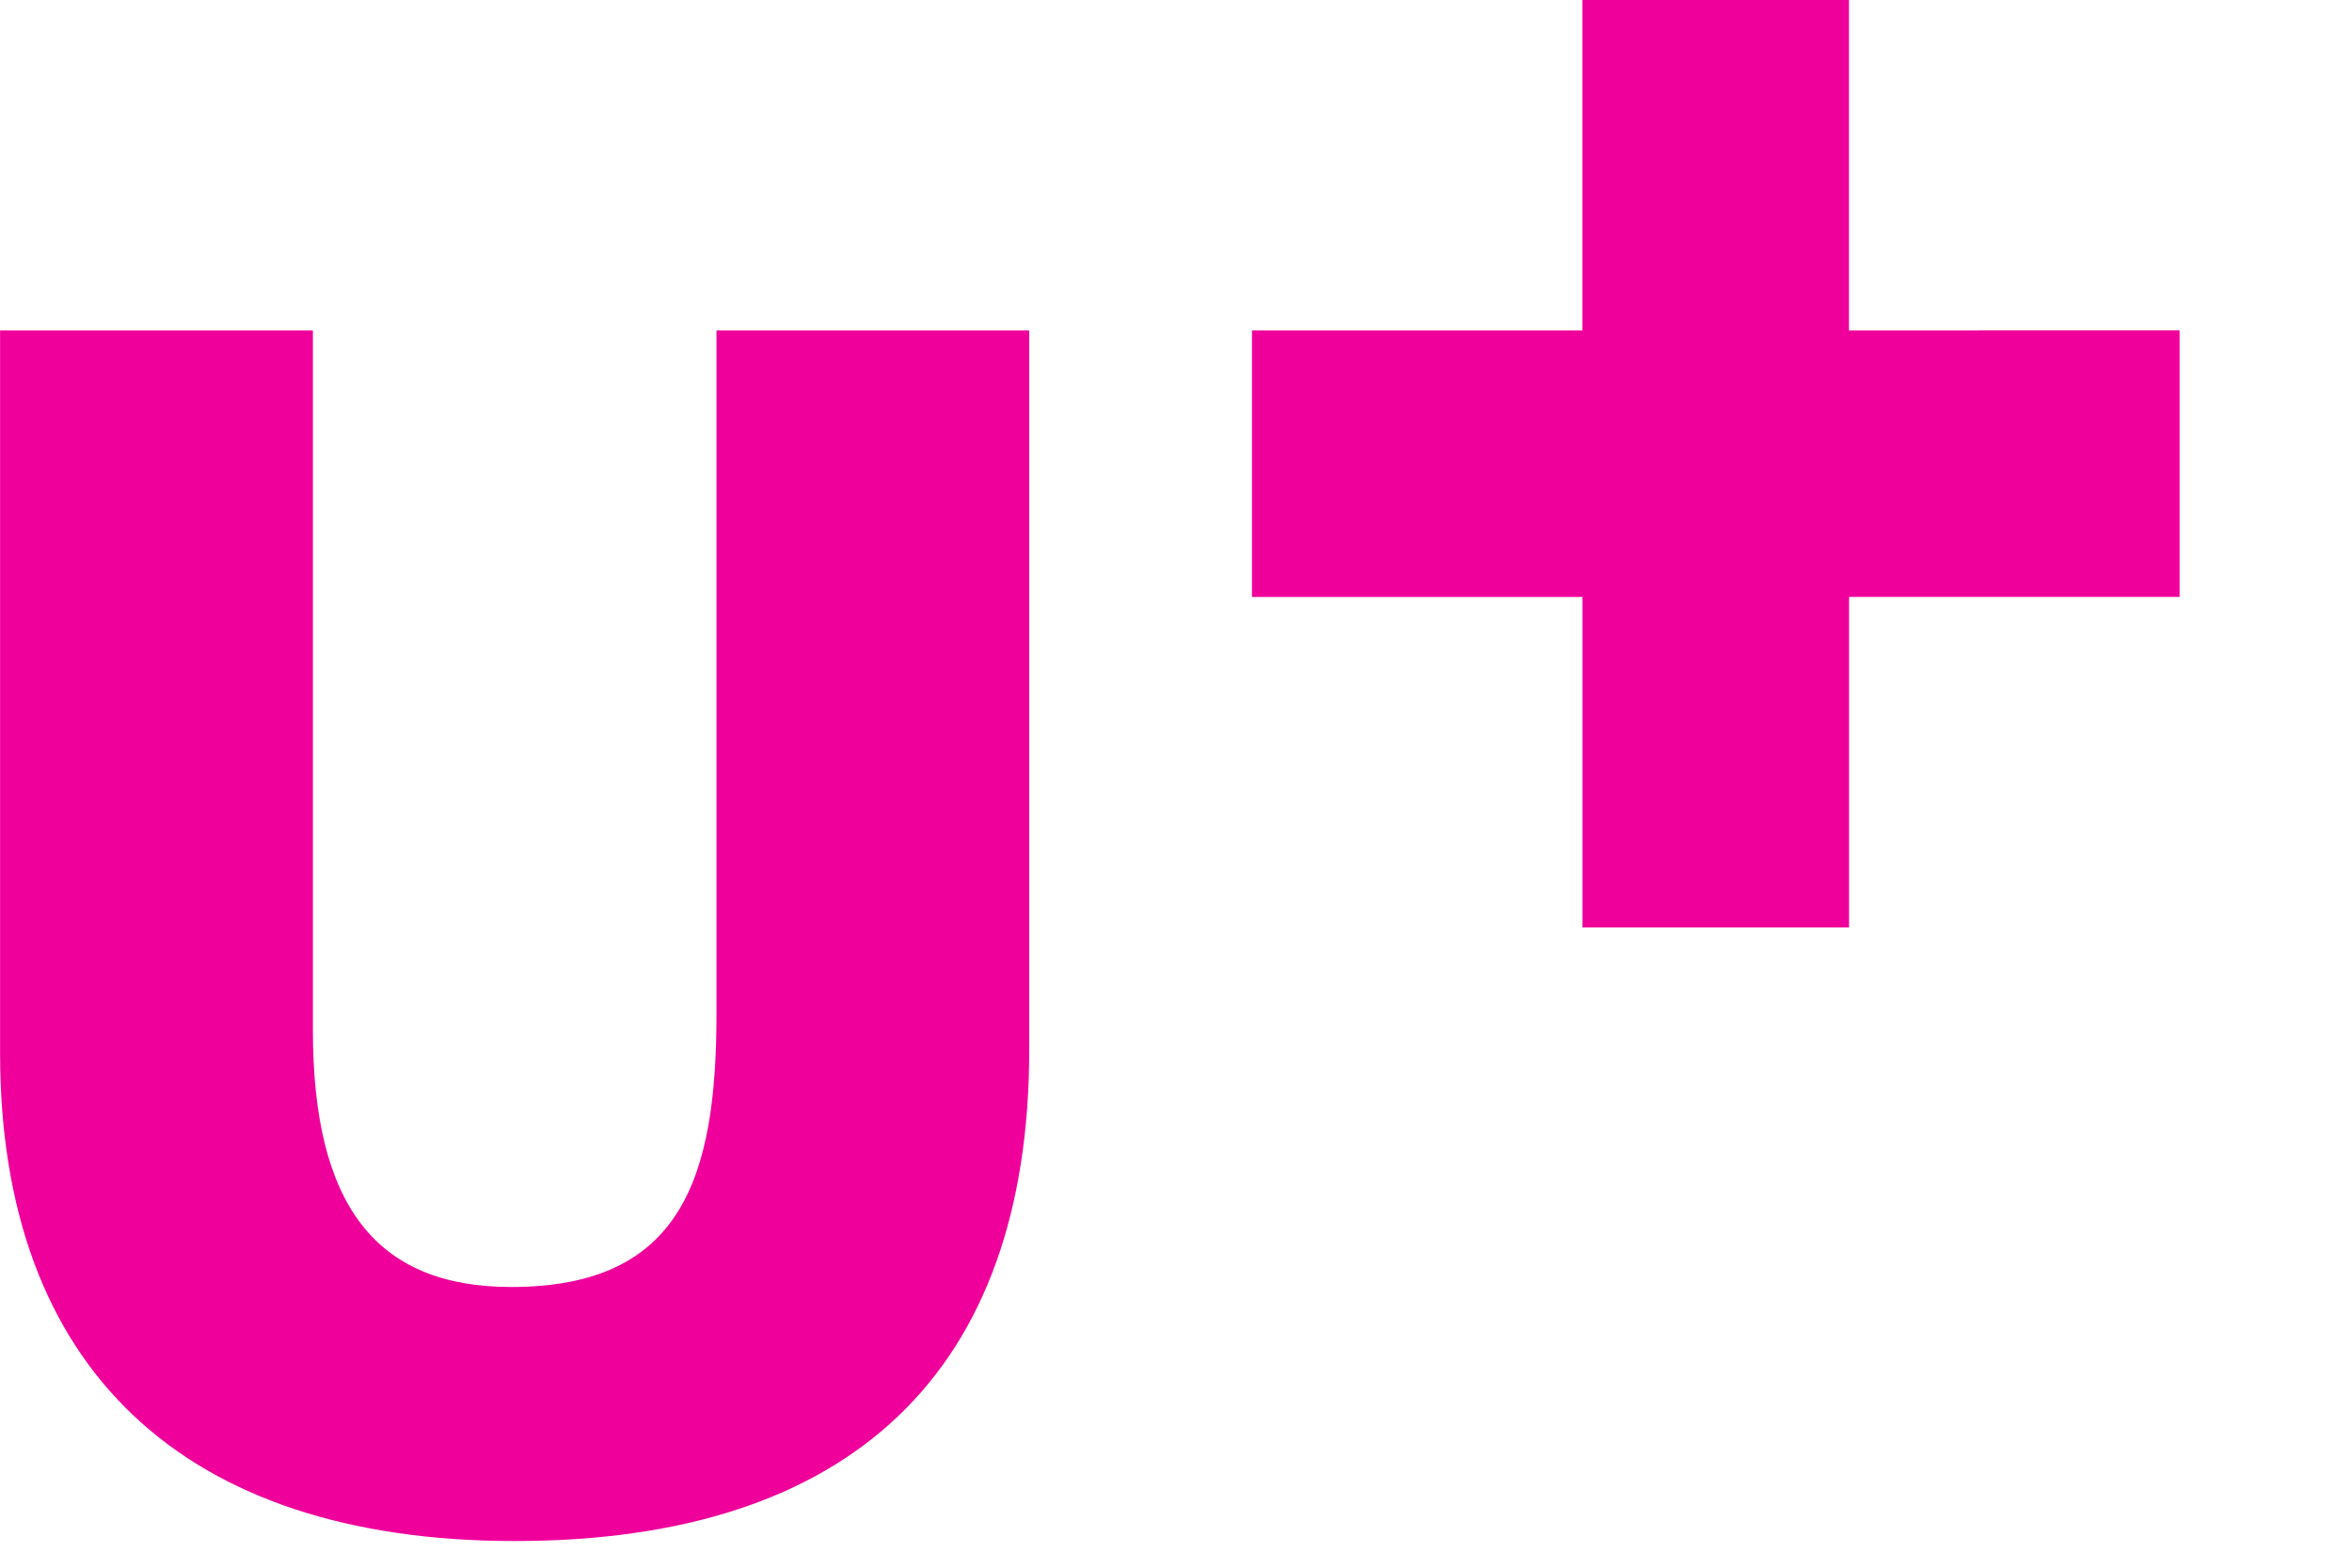
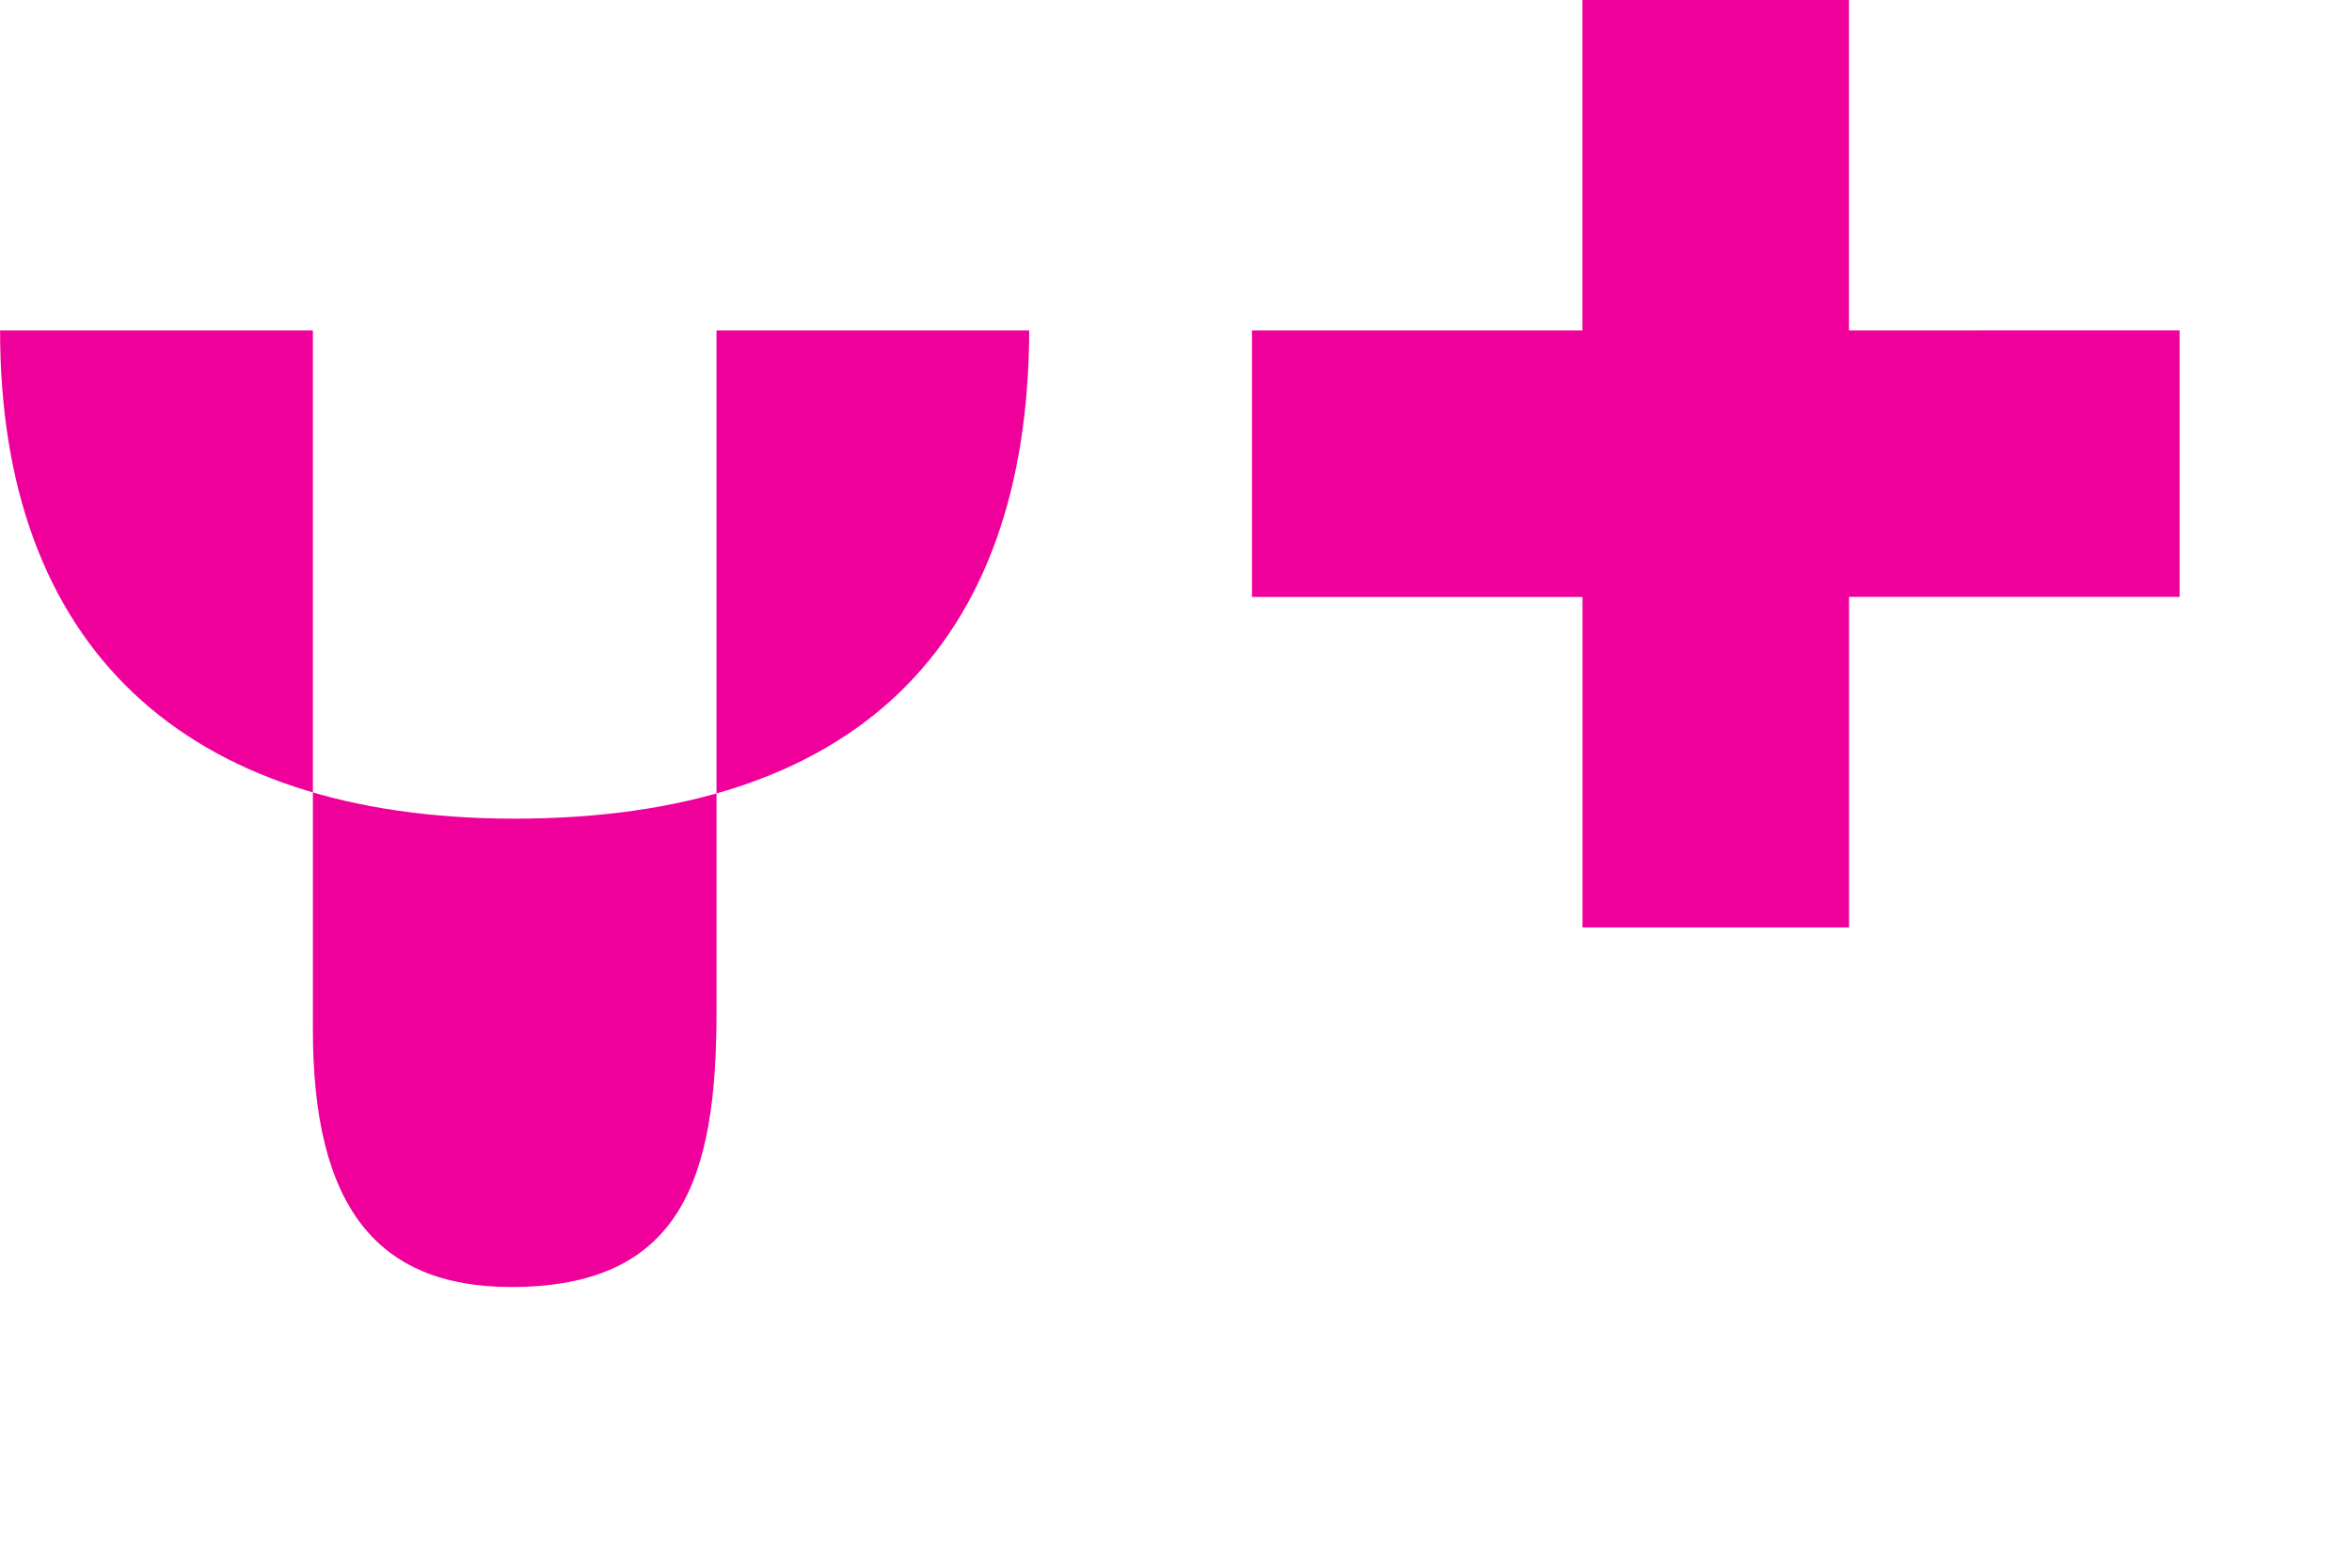
<svg xmlns="http://www.w3.org/2000/svg" id="U" width="30" height="20" viewBox="0 0 30 20">
-   <rect id="사각형_8335" data-name="사각형 8335" width="30" height="20" fill="none" />
  <g id="그룹_22386" data-name="그룹 22386" transform="translate(0.001 0)">
    <g id="그룹_22206" data-name="그룹 22206" transform="translate(0 0)">
      <g id="그룹_22382" data-name="그룹 22382" transform="translate(0)">
-         <path id="패스_13651" data-name="패스 13651" d="M102.809,5.392V1.176h-3.4V5.392H95.194v3.4H99.41v4.216h3.4V8.791h4.216v-3.4ZM88.364,14.105c0,2.1-.447,3.49-2.617,3.49-1.727,0-2.531-1.042-2.531-3.281V5.392H79.226v9.216c0,4.015,2.33,6.228,6.564,6.228,4.3,0,6.563-2.167,6.563-6.269V5.392H88.364Z" transform="translate(-79.226 -1.176)" fill="#ef009b" />
+         <path id="패스_13651" data-name="패스 13651" d="M102.809,5.392V1.176h-3.4V5.392H95.194v3.4H99.41v4.216h3.4V8.791h4.216v-3.4ZM88.364,14.105c0,2.1-.447,3.49-2.617,3.49-1.727,0-2.531-1.042-2.531-3.281V5.392H79.226c0,4.015,2.33,6.228,6.564,6.228,4.3,0,6.563-2.167,6.563-6.269V5.392H88.364Z" transform="translate(-79.226 -1.176)" fill="#ef009b" />
      </g>
    </g>
  </g>
</svg>